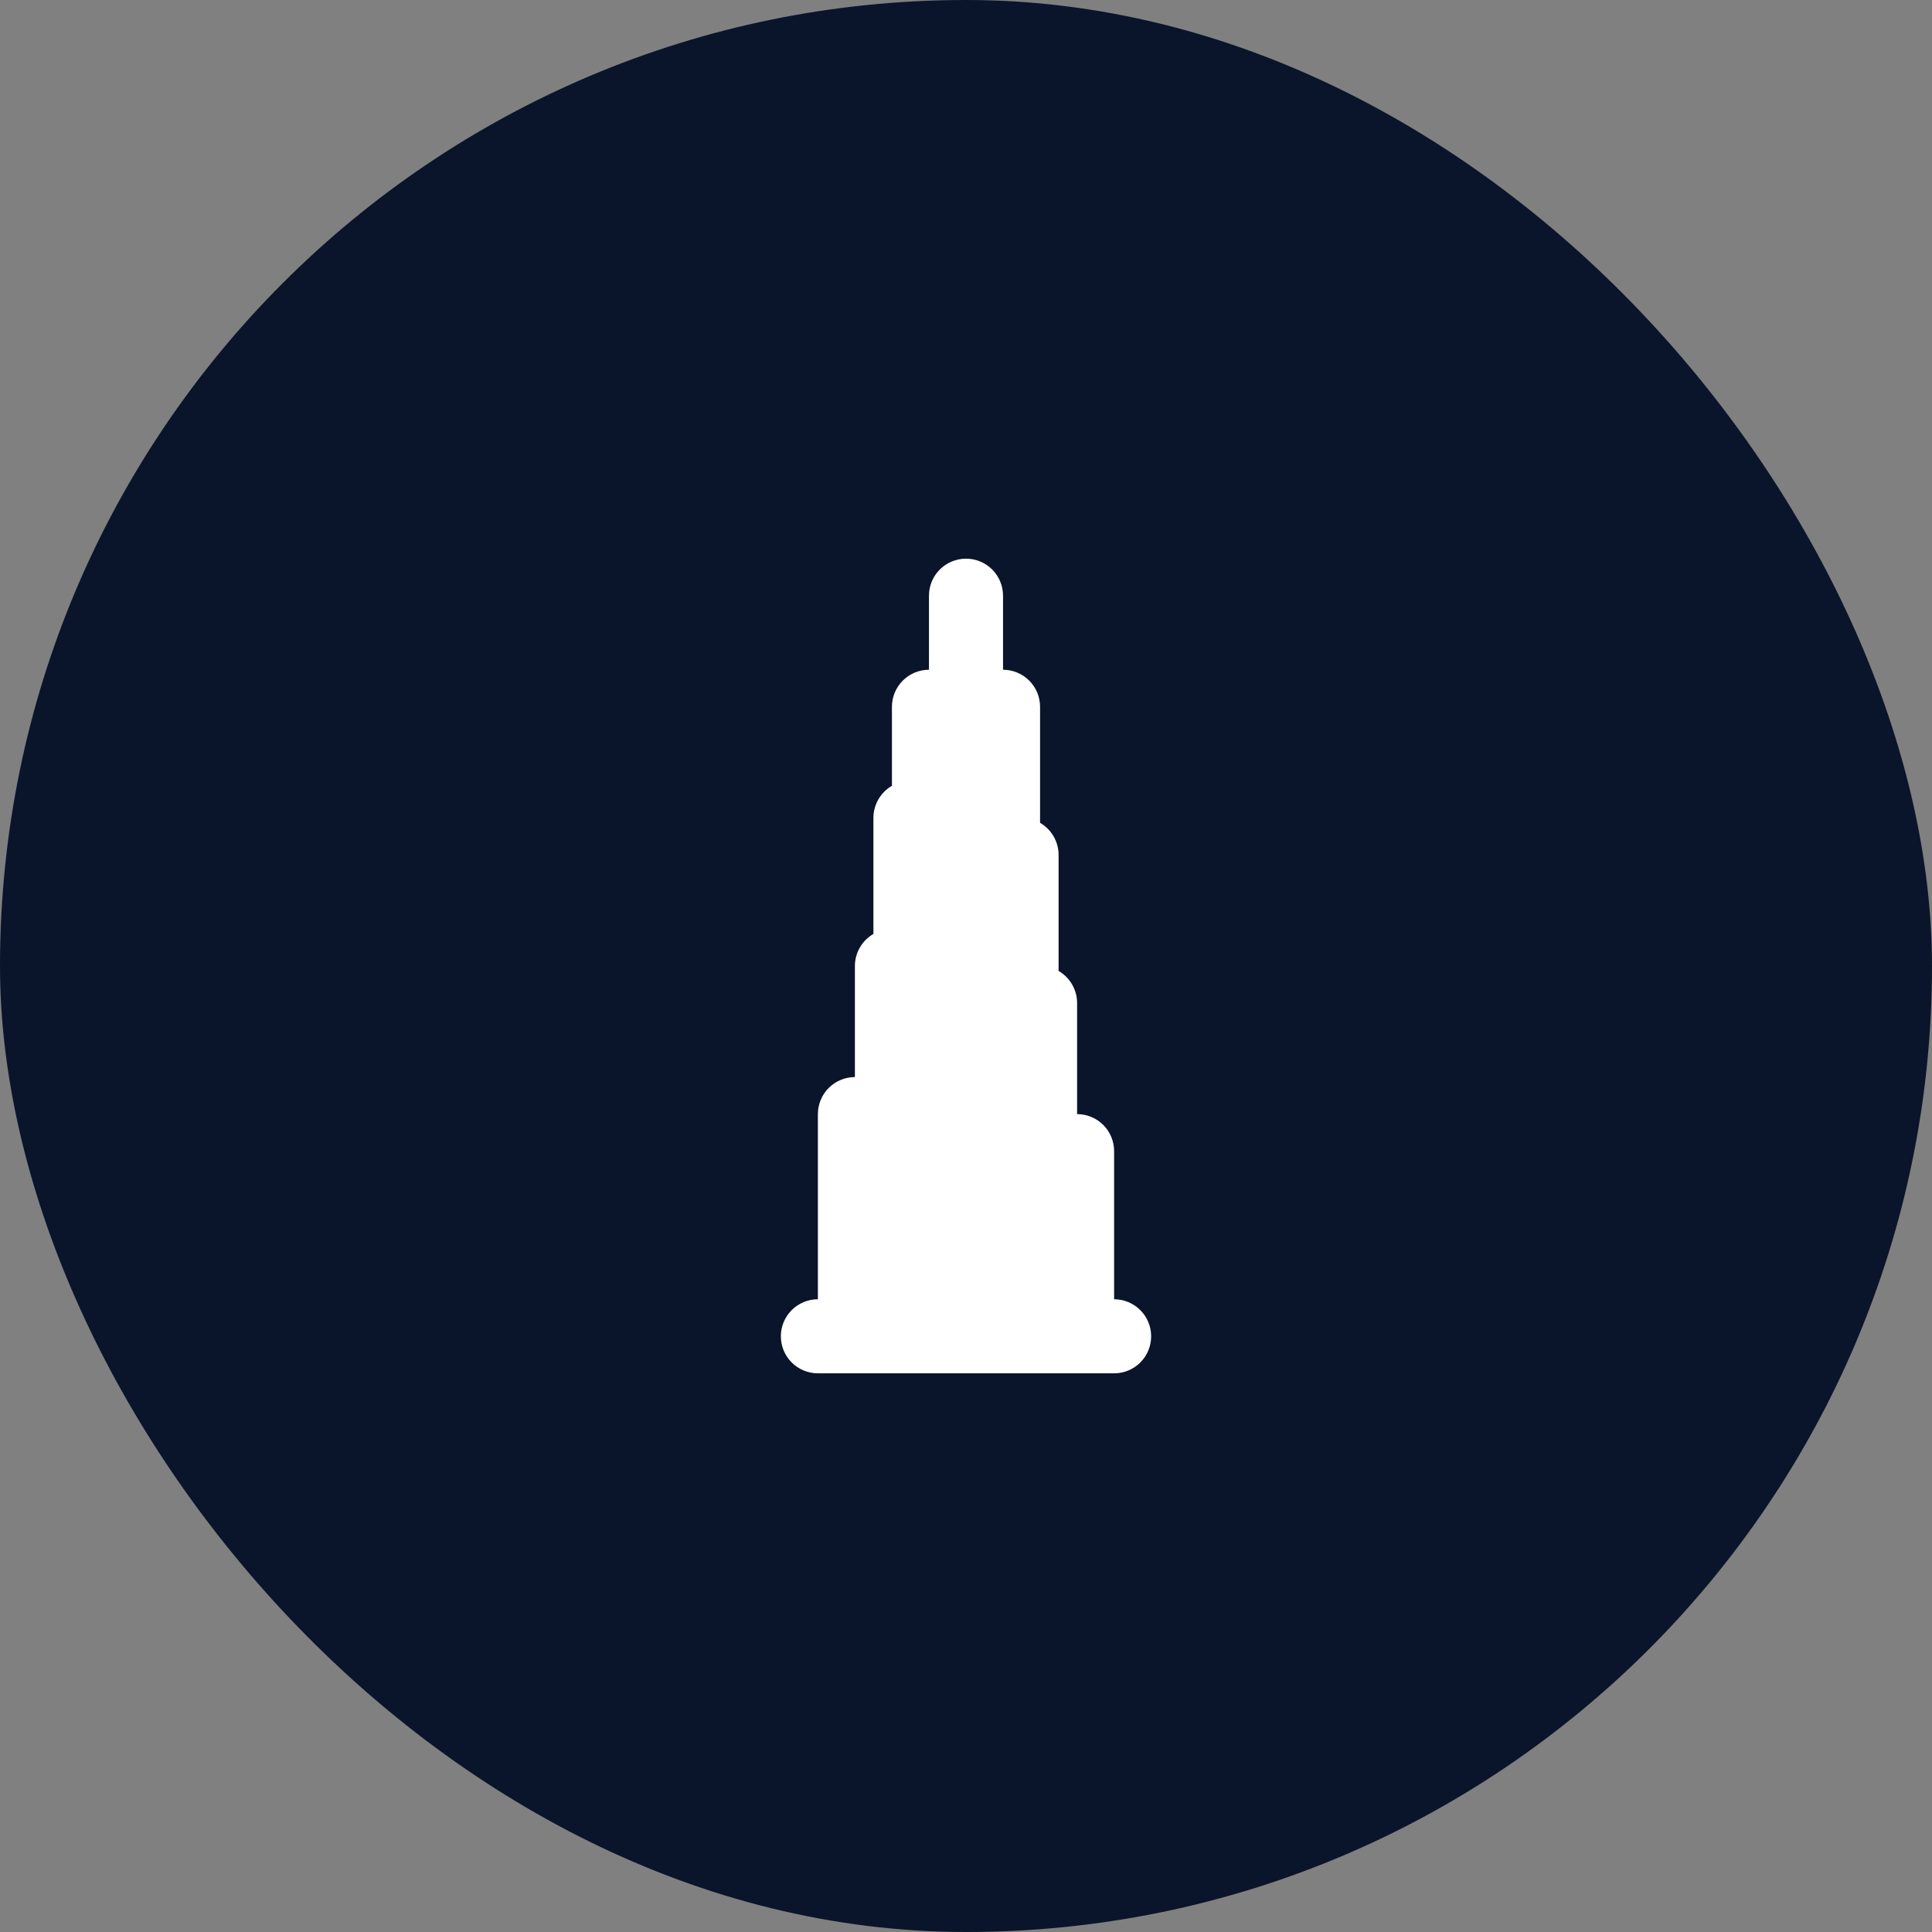
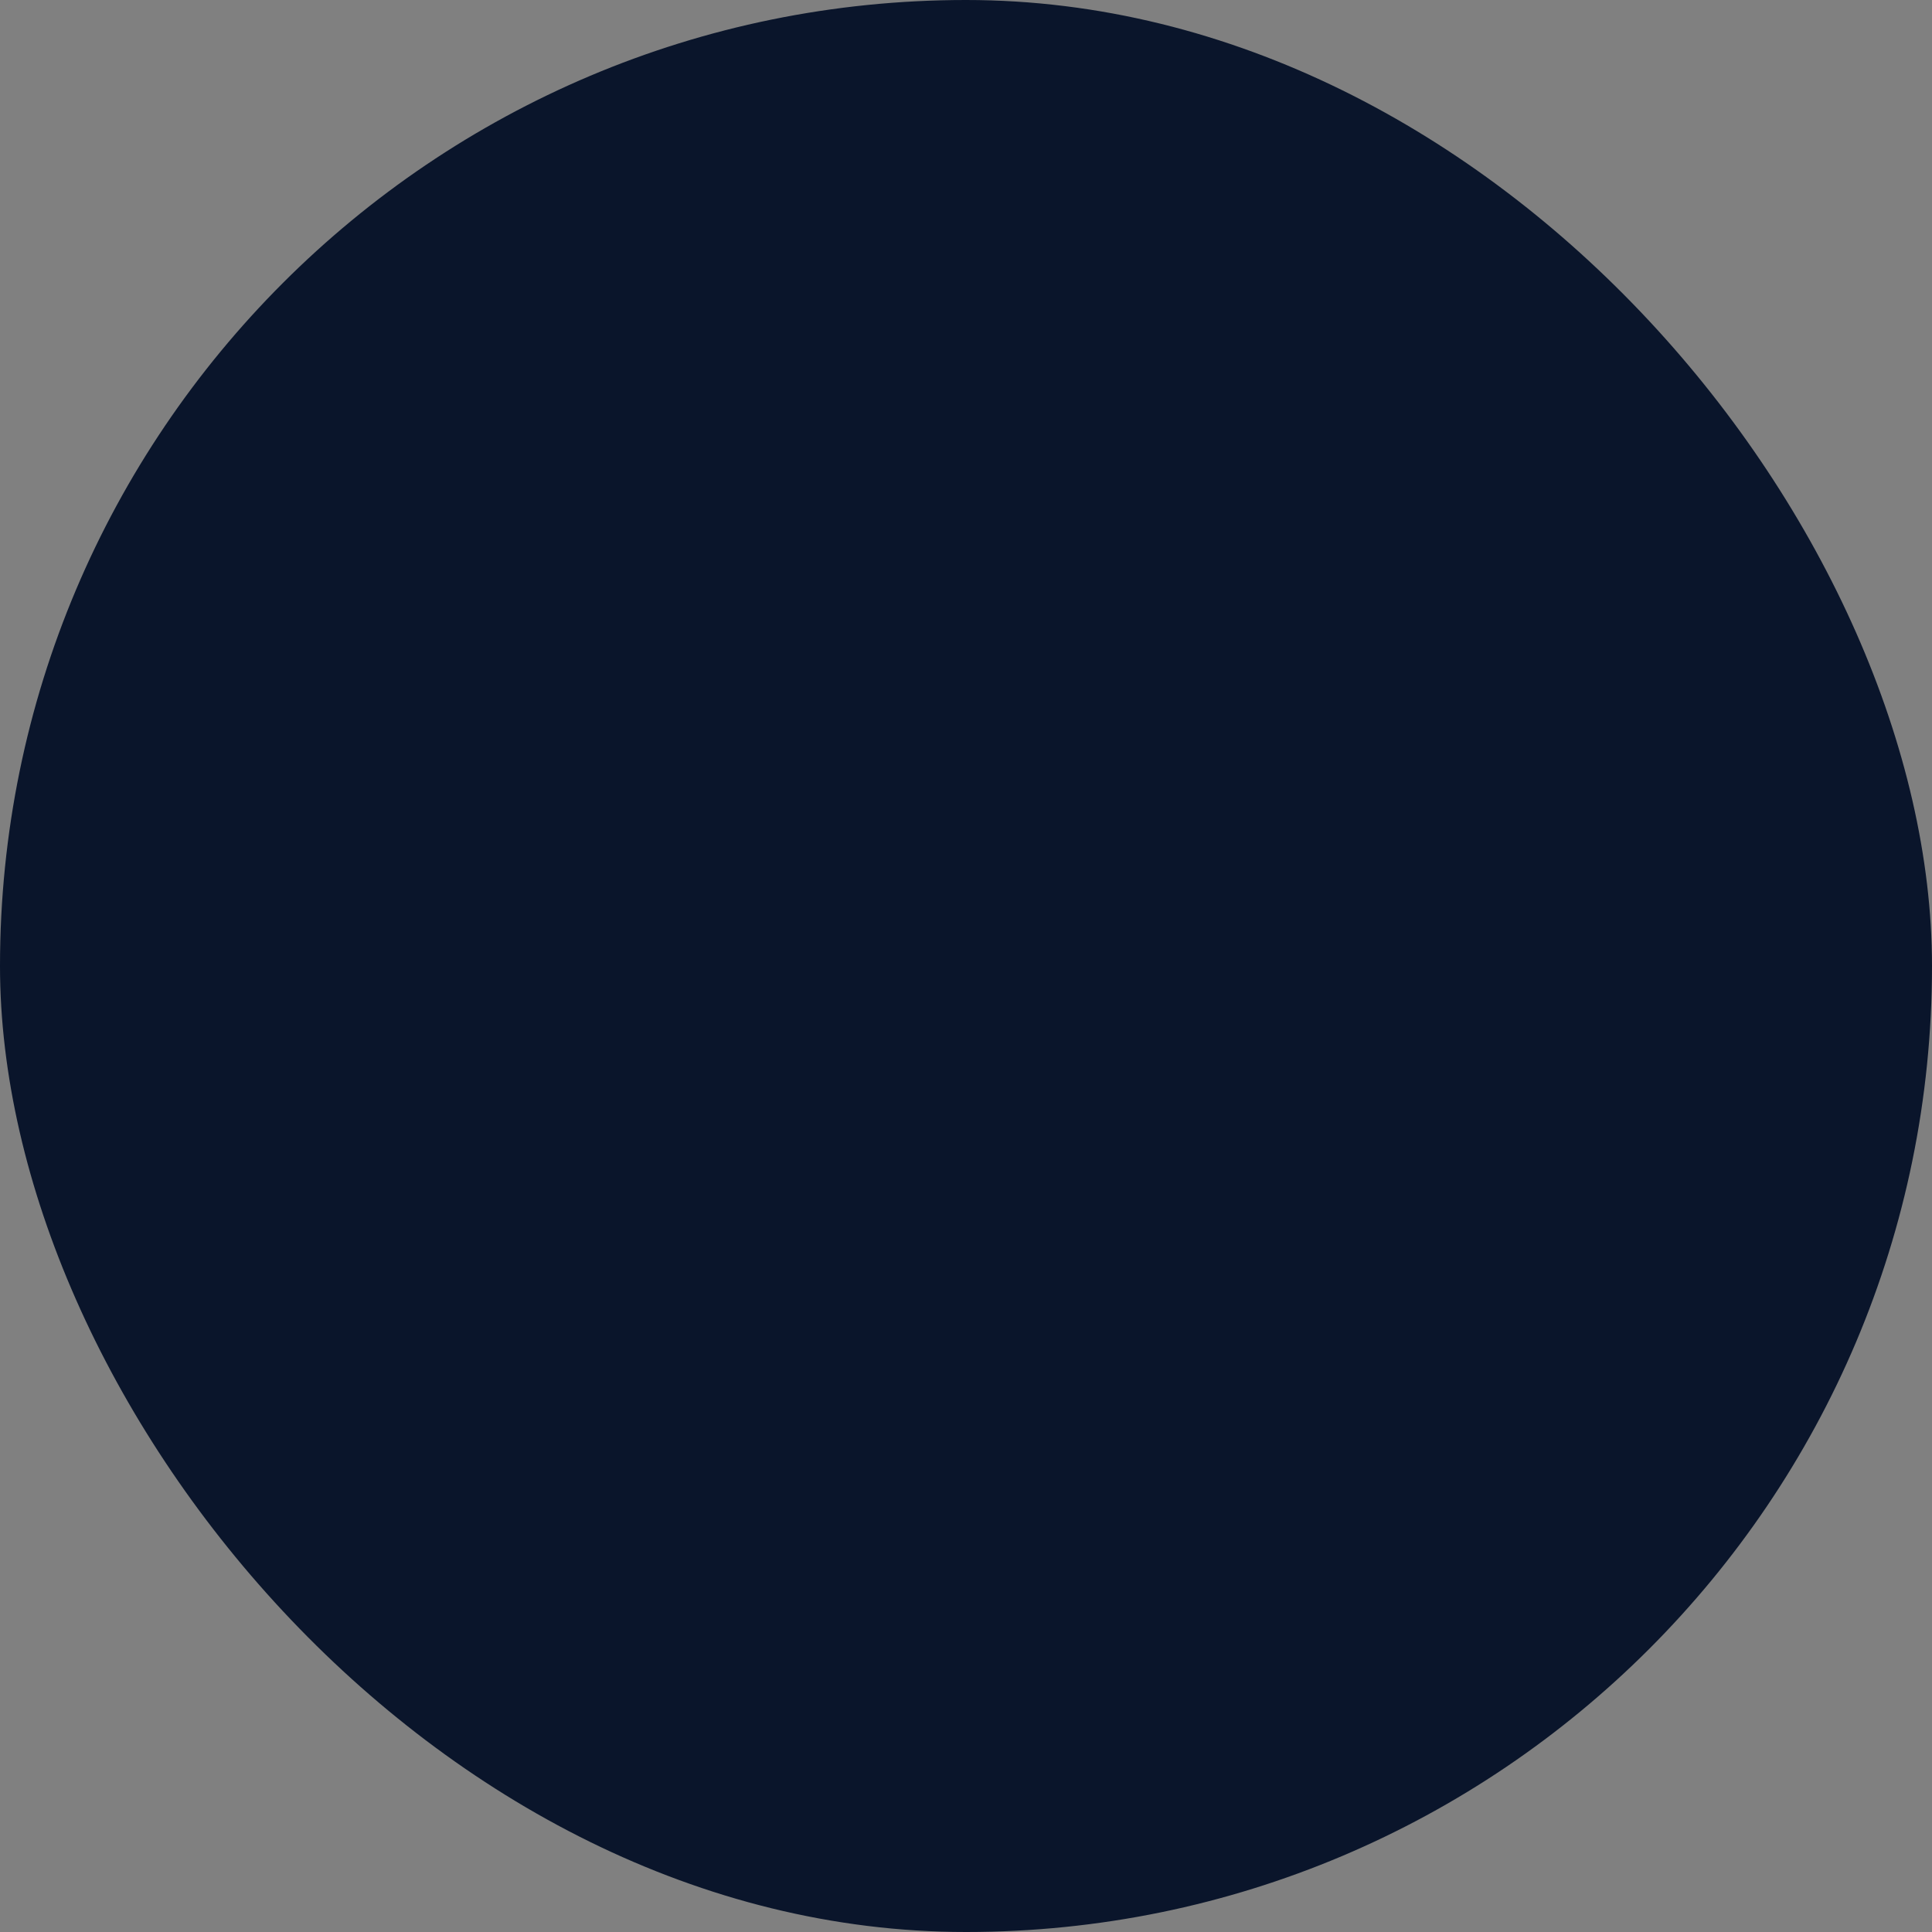
<svg xmlns="http://www.w3.org/2000/svg" width="77" height="77" viewBox="0 0 77 77" fill="none">
  <rect x="0" y="0" width="77" height="77" fill="#808080" stroke="none" />
  <rect width="77" height="77" rx="38.5" fill="#0A152B" />
-   <path fill-rule="evenodd" clip-rule="evenodd" d="M39.976 23.741C39.976 23.35 39.82 22.975 39.544 22.698C39.267 22.421 38.891 22.266 38.5 22.266C38.109 22.266 37.733 22.421 37.456 22.698C37.18 22.975 37.024 23.35 37.024 23.741V26.693C36.633 26.693 36.257 26.849 35.981 27.125C35.704 27.402 35.548 27.777 35.548 28.169V31.318C35.324 31.448 35.138 31.634 35.008 31.859C34.879 32.083 34.81 32.337 34.81 32.596V37.222C34.586 37.351 34.4 37.538 34.27 37.762C34.141 37.986 34.072 38.241 34.072 38.5V42.927C33.681 42.927 33.306 43.083 33.029 43.36C32.752 43.636 32.597 44.012 32.597 44.403V51.782C32.205 51.782 31.83 51.938 31.553 52.215C31.276 52.491 31.121 52.867 31.121 53.258C31.121 53.65 31.276 54.025 31.553 54.302C31.83 54.578 32.205 54.734 32.597 54.734H44.403C44.795 54.734 45.17 54.578 45.447 54.302C45.724 54.025 45.879 53.65 45.879 53.258C45.879 52.867 45.724 52.491 45.447 52.215C45.17 51.938 44.795 51.782 44.403 51.782V45.879C44.403 45.487 44.248 45.112 43.971 44.835C43.694 44.559 43.319 44.403 42.928 44.403V39.976C42.928 39.717 42.859 39.462 42.73 39.238C42.6 39.013 42.414 38.827 42.19 38.698V34.072C42.19 33.813 42.121 33.559 41.992 33.334C41.862 33.11 41.676 32.924 41.452 32.794V28.169C41.452 27.777 41.296 27.402 41.019 27.125C40.743 26.849 40.367 26.693 39.976 26.693V23.741Z" fill="white" />
</svg>